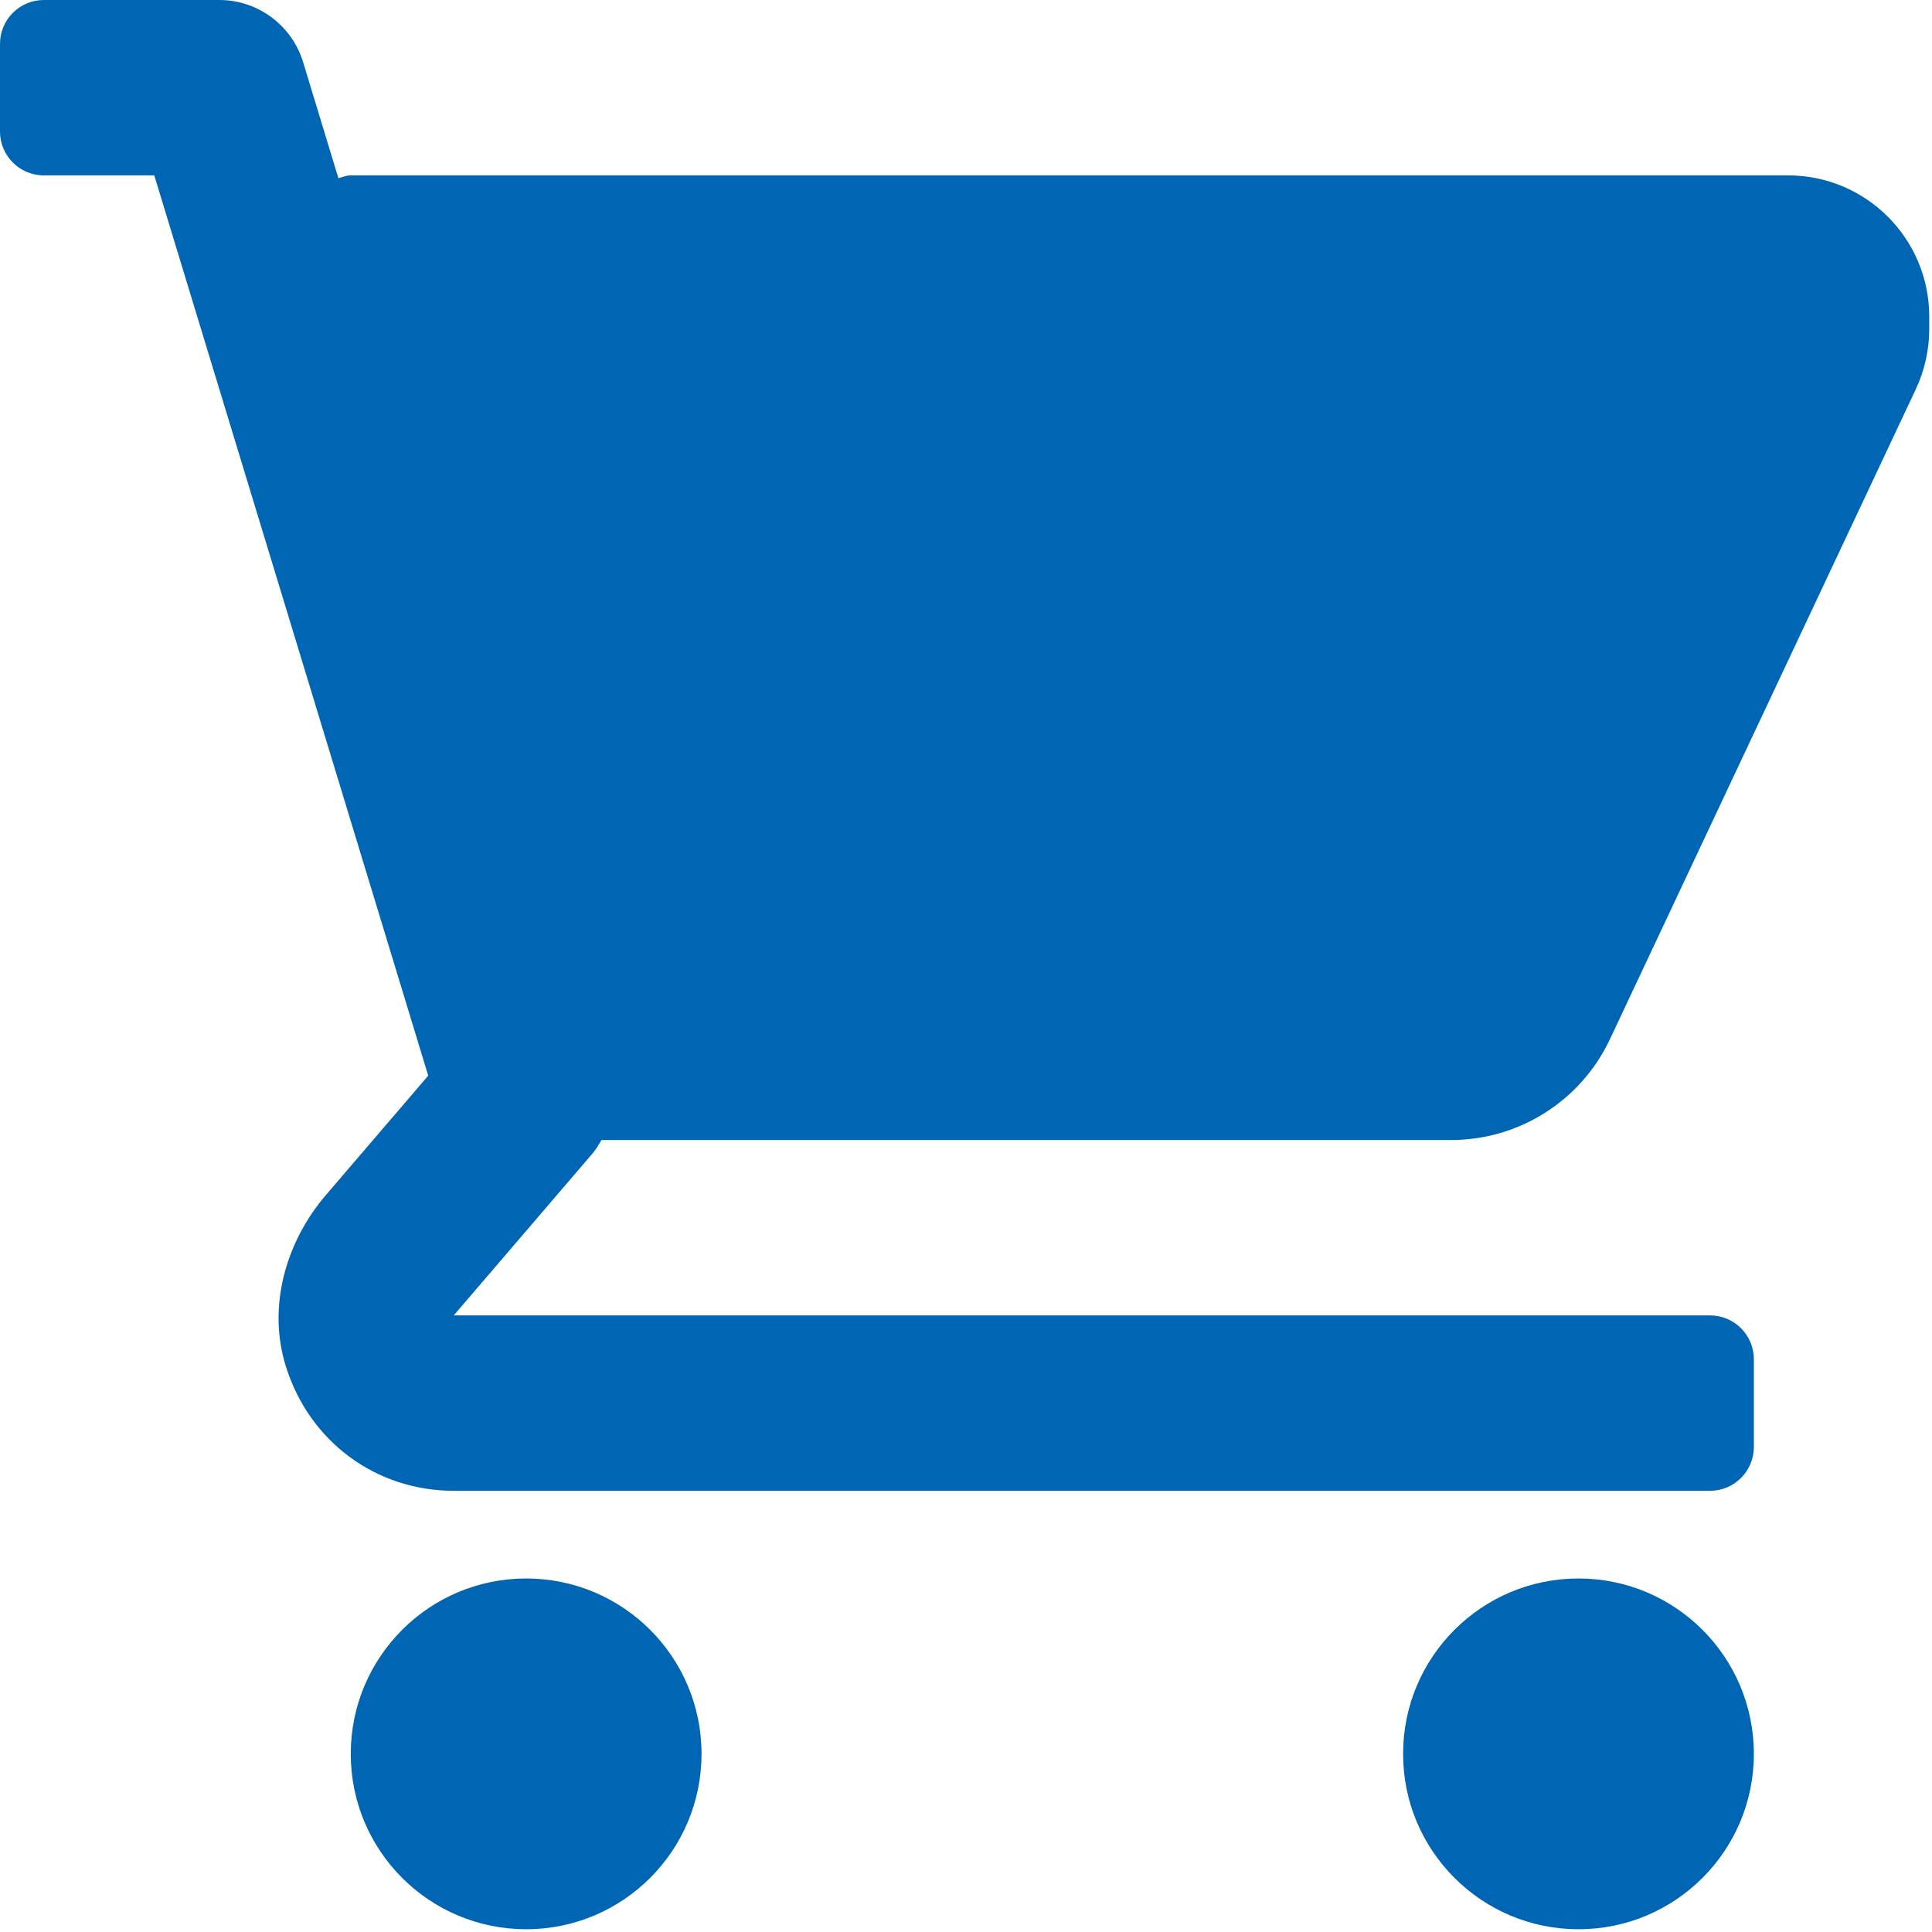
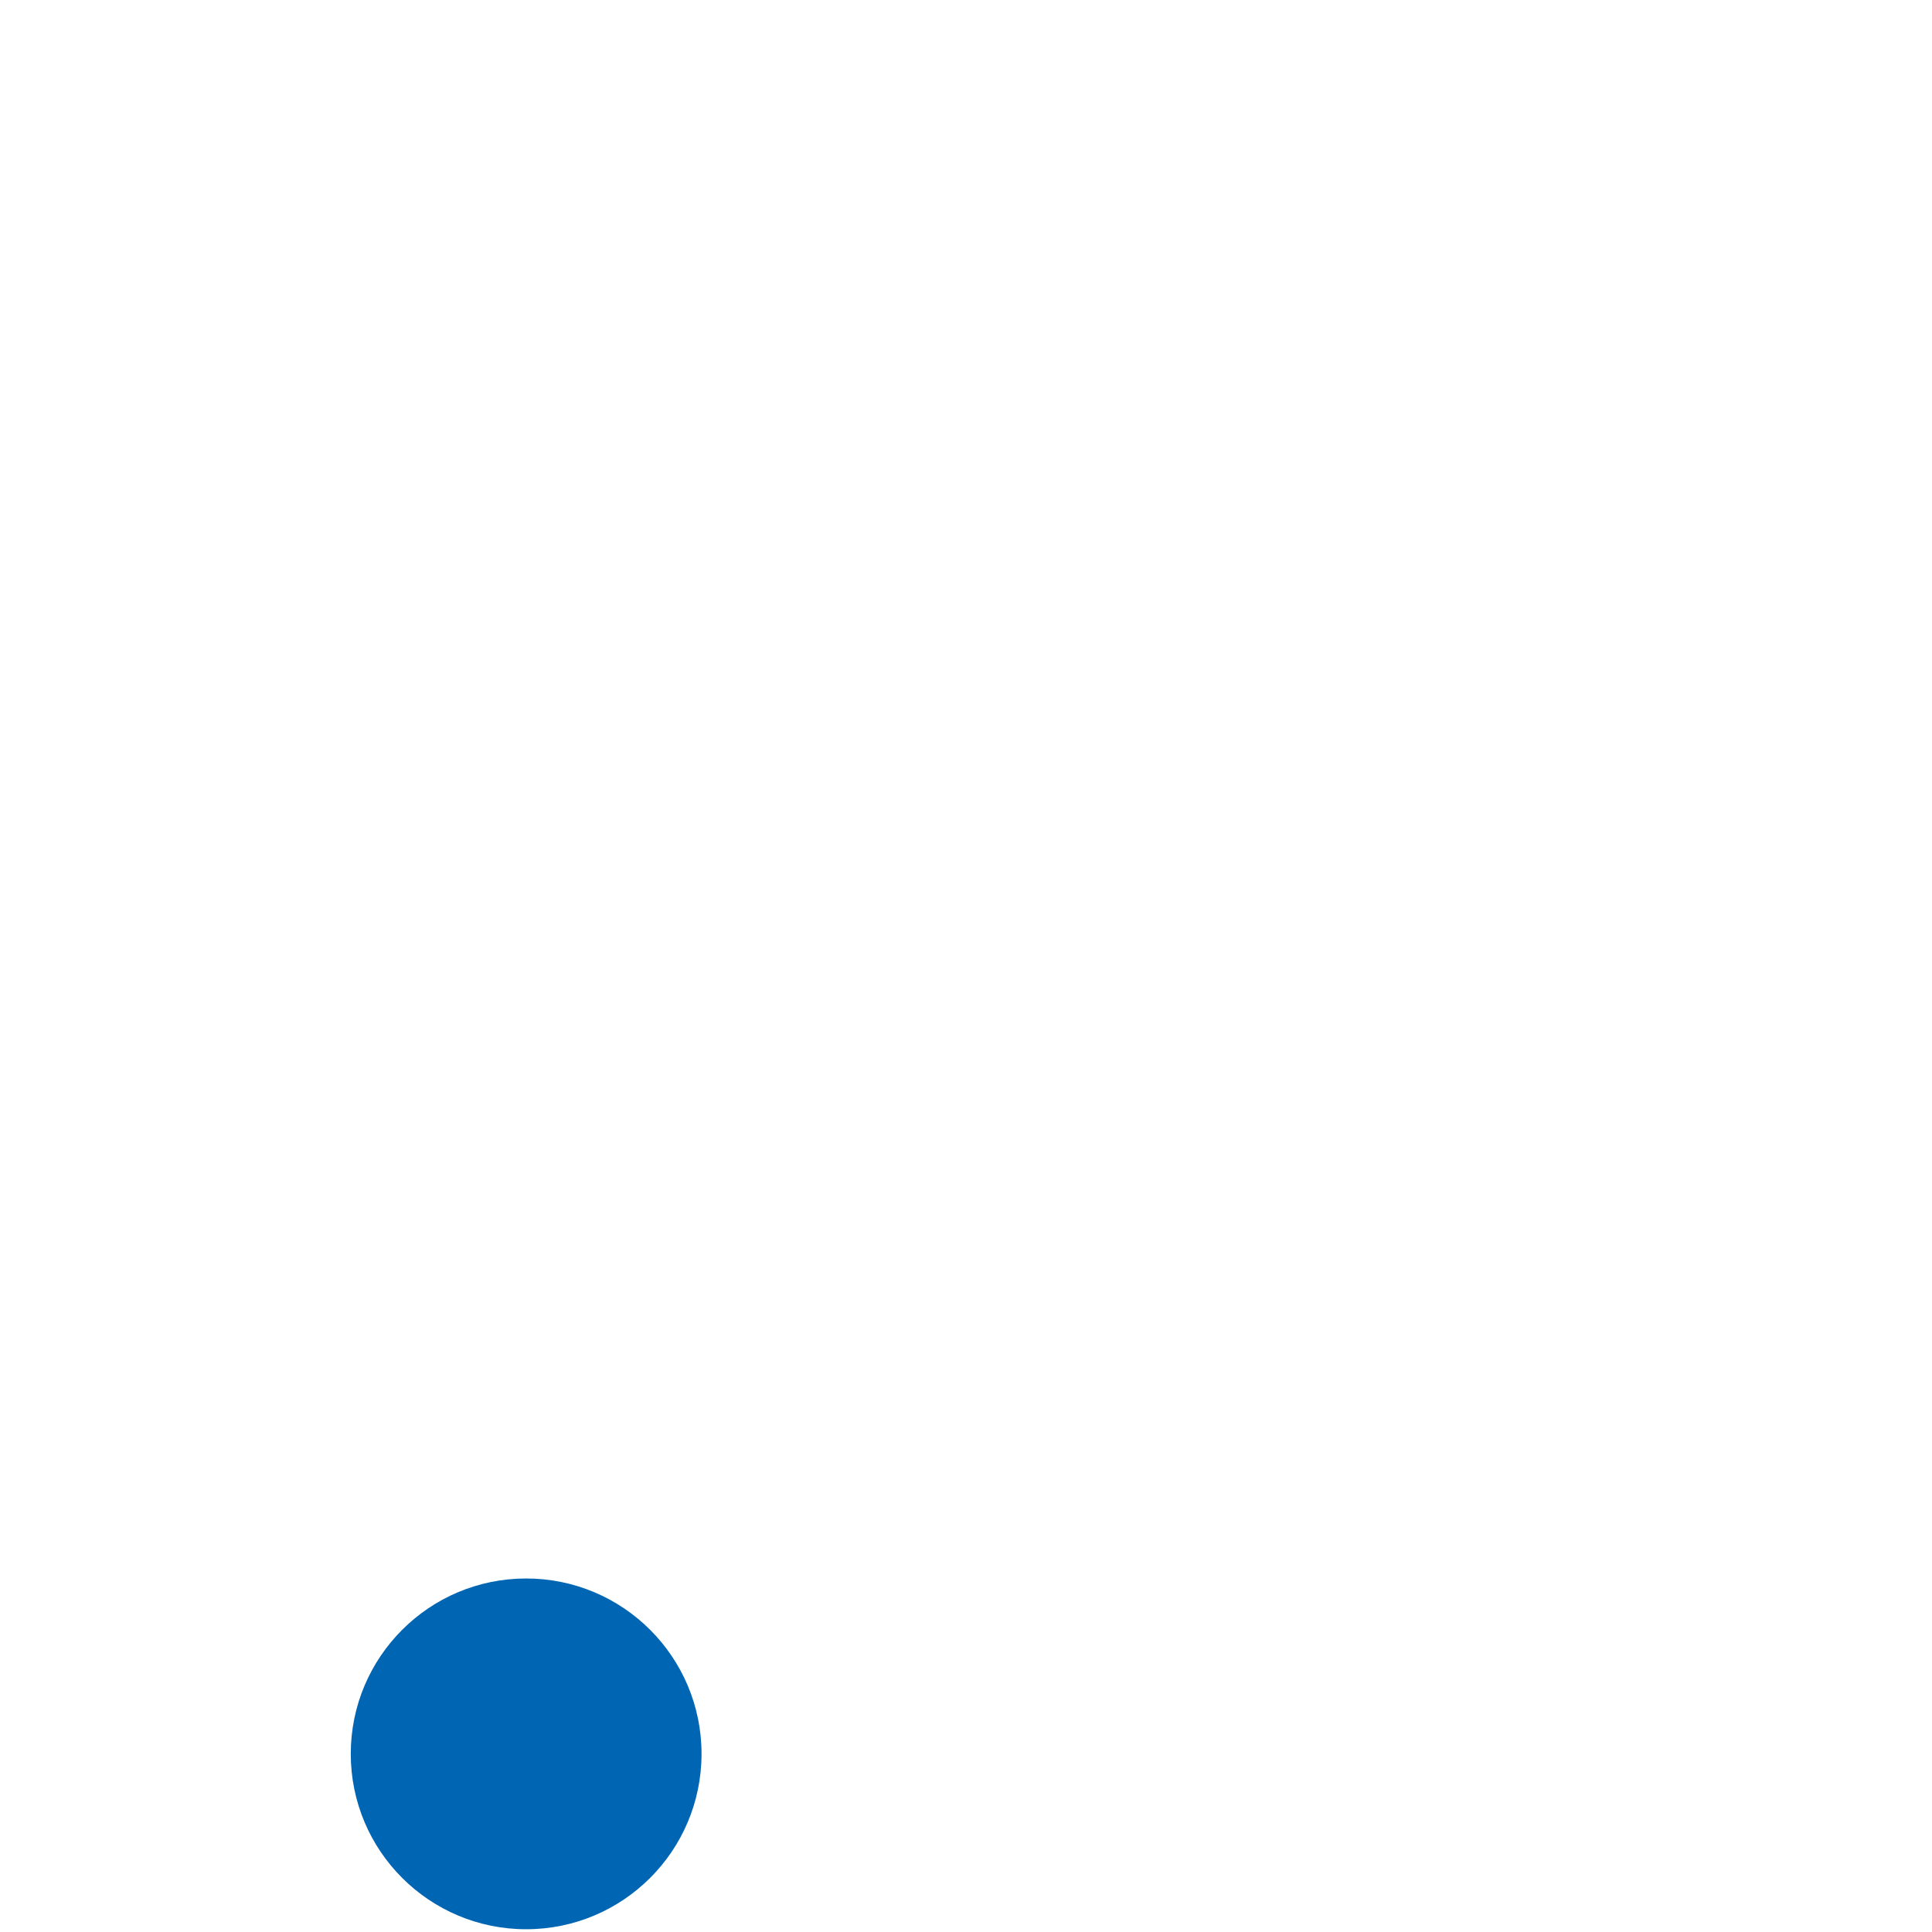
<svg xmlns="http://www.w3.org/2000/svg" width="54" height="54" viewBox="0 0 54 54" fill="none">
-   <path d="M49.976 4.902H9.804C9.683 4.902 9.573 4.948 9.459 4.982L8.472 1.737C8.158 0.705 7.206 0 6.128 0H1.226C0.549 0 0 0.549 0 1.226V3.677C0 4.353 0.549 4.902 1.226 4.902H4.312L11.969 30.065L9.11 33.401C7.979 34.72 7.47 36.537 7.991 38.194C8.656 40.313 10.526 41.668 12.683 41.668H47.796C48.473 41.668 49.021 41.119 49.021 40.442V37.991C49.021 37.315 48.473 36.766 47.796 36.766H12.682L16.567 32.233C16.665 32.12 16.737 31.991 16.811 31.864H40.56C42.459 31.864 44.188 30.767 44.997 29.048L53.549 10.875C53.794 10.352 53.923 9.772 53.923 9.196V8.849C53.923 6.669 52.156 4.902 49.976 4.902Z" fill="#0065B3" />
  <path d="M14.706 53.923C17.414 53.923 19.608 51.729 19.608 49.021C19.608 46.314 17.414 44.119 14.706 44.119C11.999 44.119 9.804 46.314 9.804 49.021C9.804 51.729 11.999 53.923 14.706 53.923Z" fill="#0065B3" />
-   <path d="M44.119 53.923C46.827 53.923 49.021 51.729 49.021 49.021C49.021 46.314 46.827 44.119 44.119 44.119C41.412 44.119 39.217 46.314 39.217 49.021C39.217 51.729 41.412 53.923 44.119 53.923Z" fill="#0065B3" />
</svg>